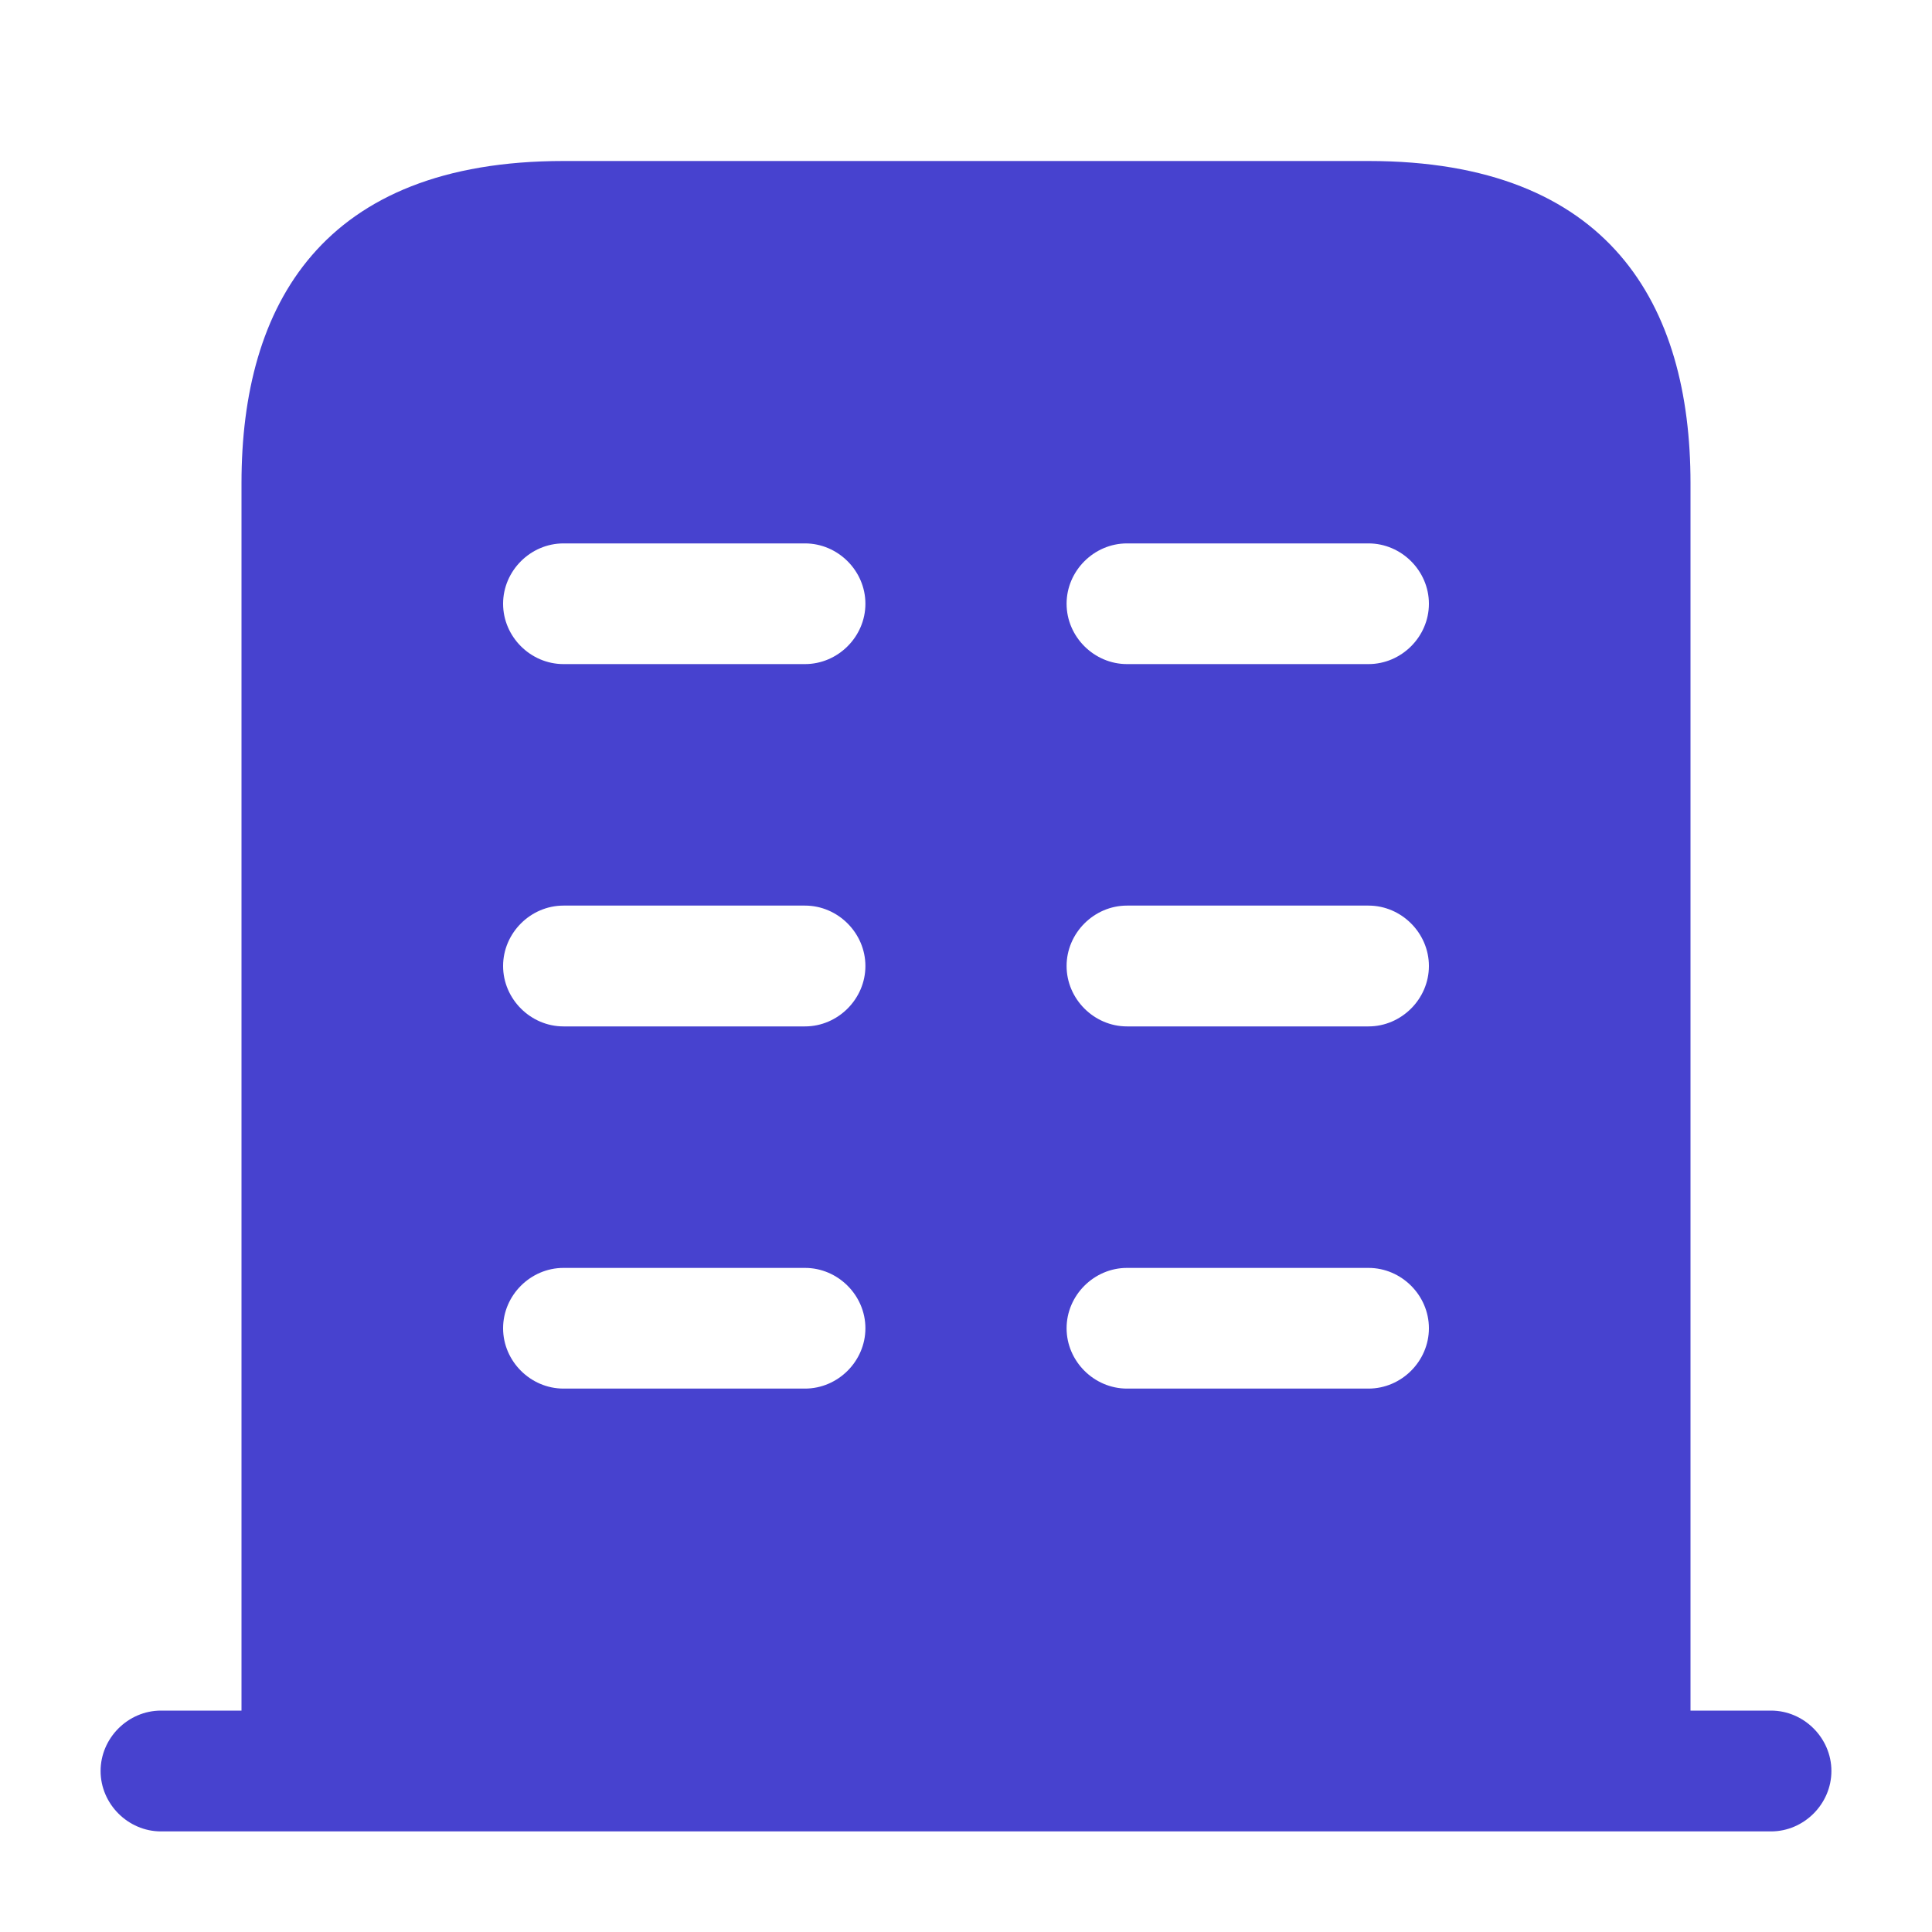
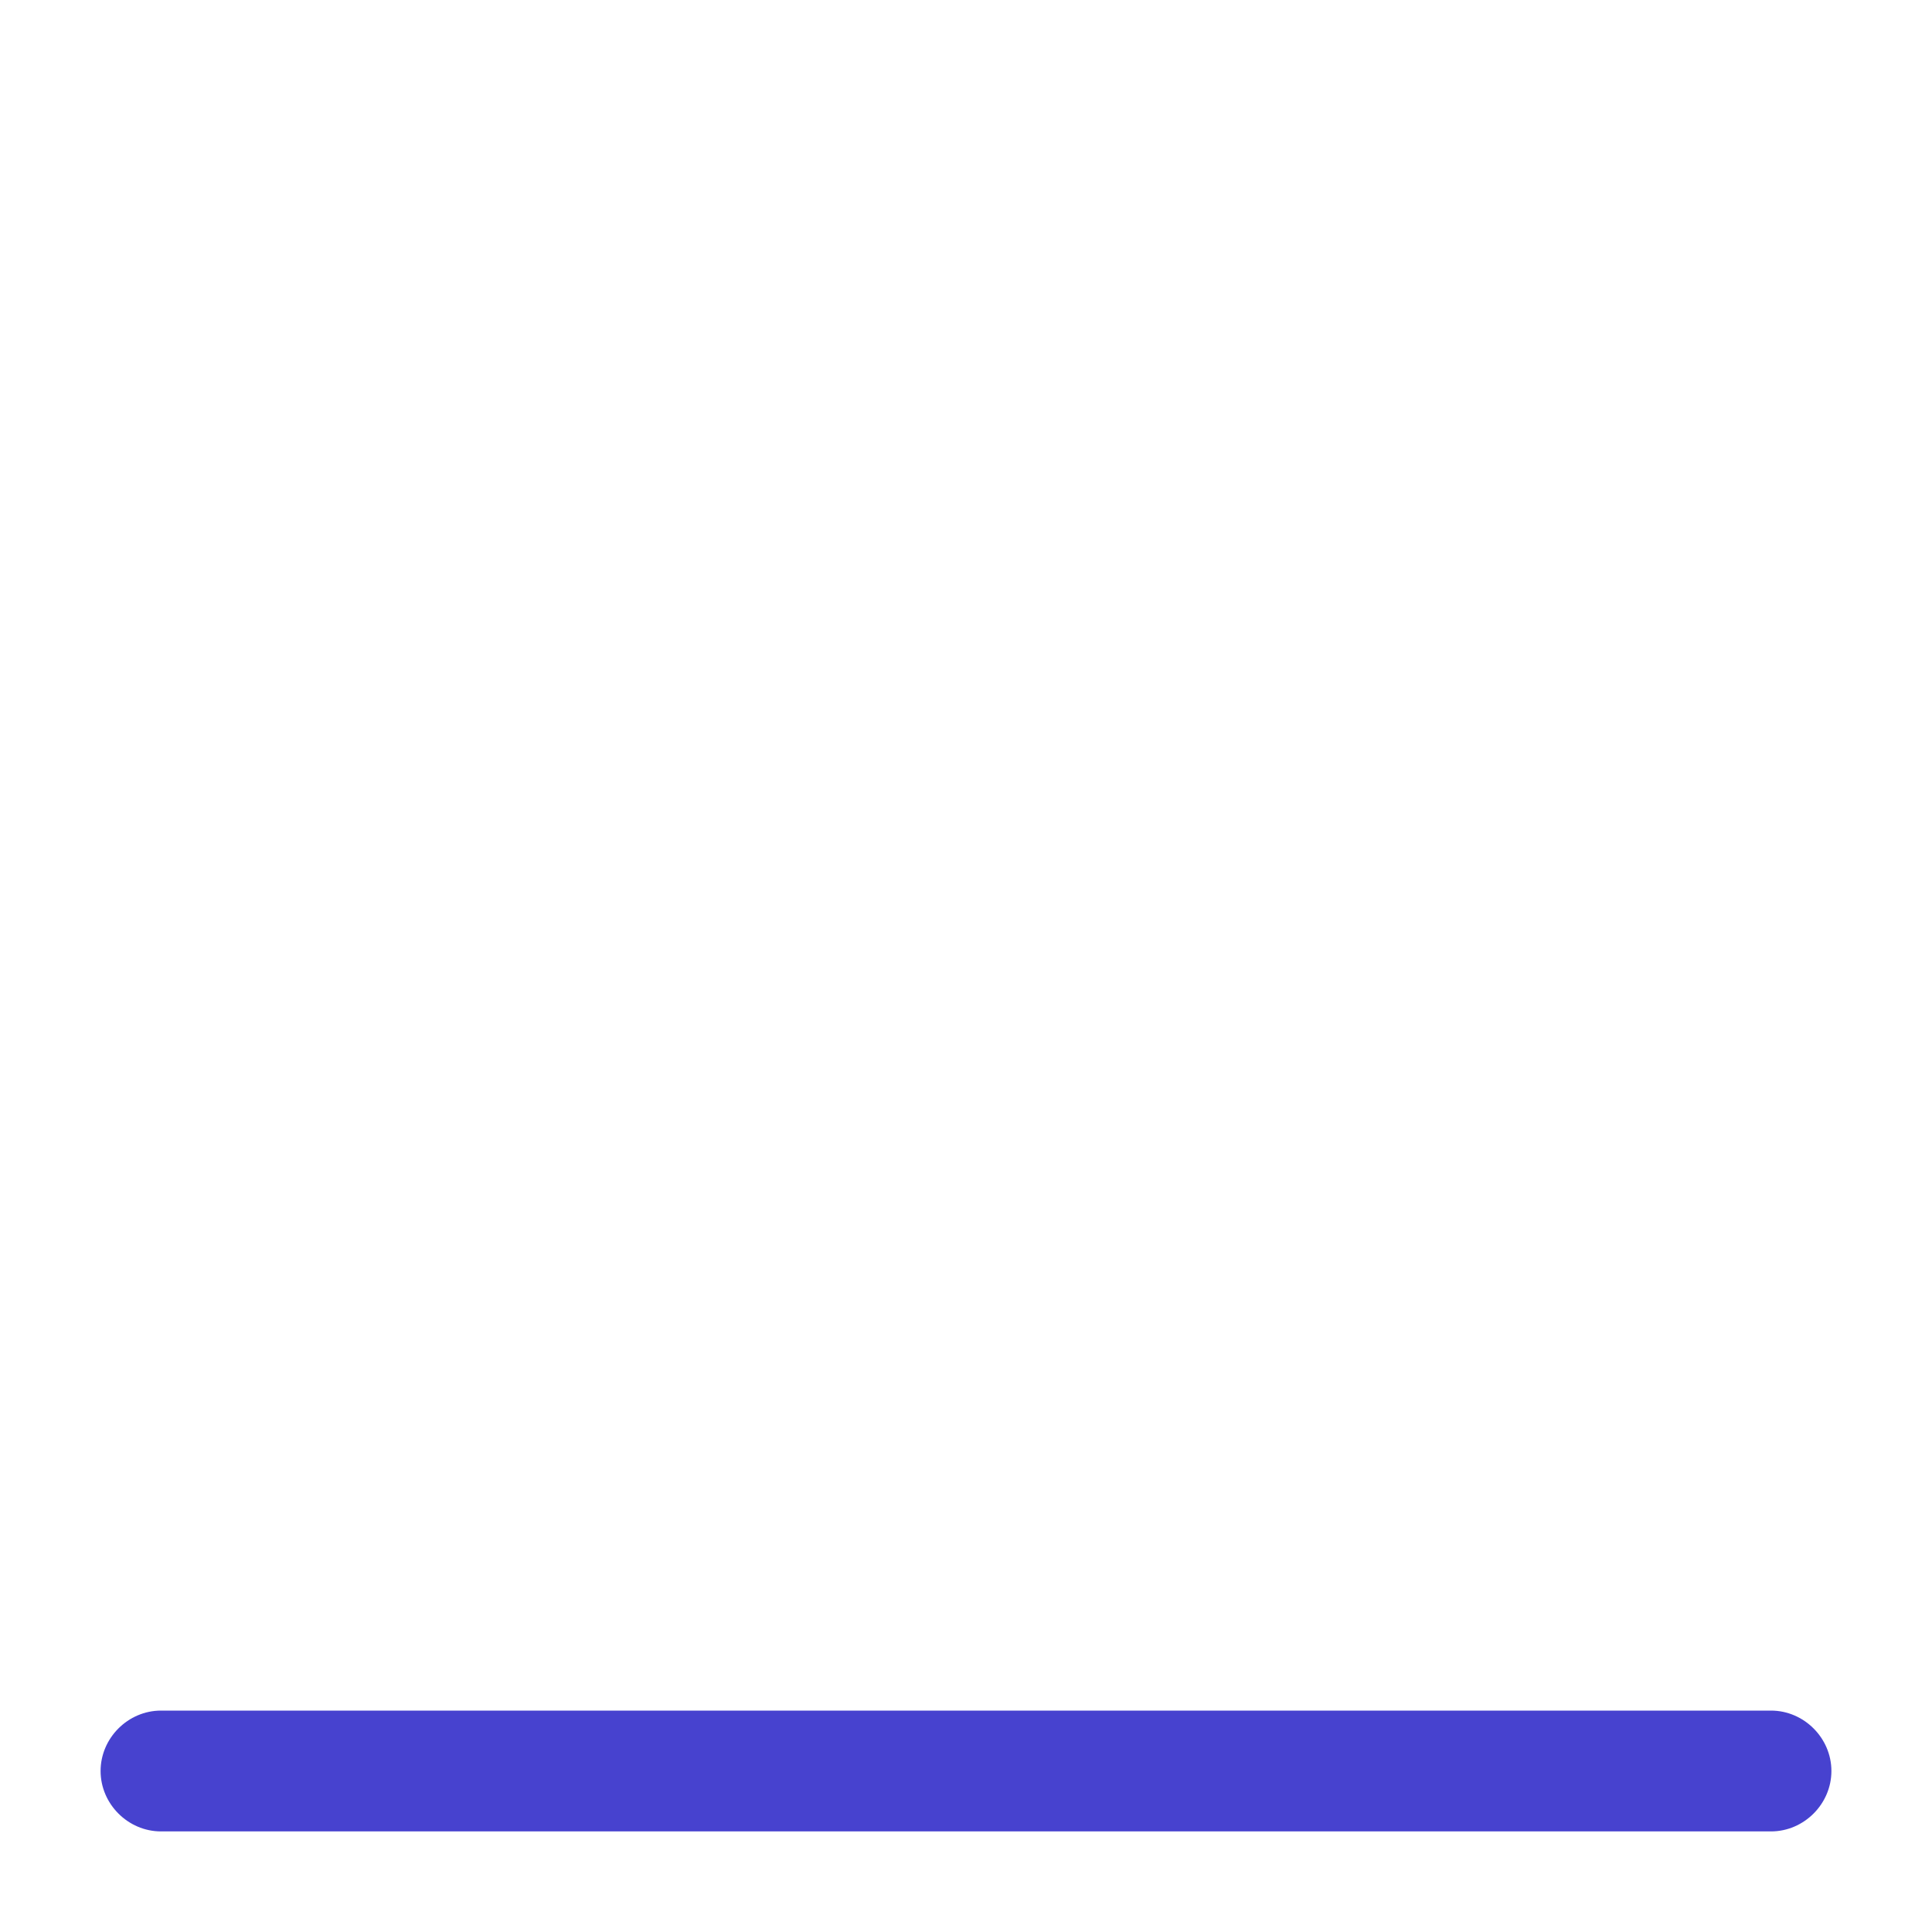
<svg xmlns="http://www.w3.org/2000/svg" width="30" height="30" viewBox="0 0 30 30" fill="none">
  <path d="M27.5 26.562H2.5C1.988 26.562 1.562 26.988 1.562 27.5C1.562 28.012 1.988 28.438 2.5 28.438H27.5C28.012 28.438 28.438 28.012 28.438 27.5C28.438 26.988 28.012 26.562 27.5 26.562Z" fill="#4742CF" />
-   <path d="M21.25 2.5H8.75C5 2.5 3.75 4.737 3.75 7.5V27.5H26.25V7.5C26.25 4.737 25 2.5 21.25 2.5ZM12.5 21.562H8.75C8.238 21.562 7.812 21.137 7.812 20.625C7.812 20.113 8.238 19.688 8.75 19.688H12.5C13.012 19.688 13.438 20.113 13.438 20.625C13.438 21.137 13.012 21.562 12.5 21.562ZM12.5 15.938H8.75C8.238 15.938 7.812 15.512 7.812 15C7.812 14.488 8.238 14.062 8.75 14.062H12.5C13.012 14.062 13.438 14.488 13.438 15C13.438 15.512 13.012 15.938 12.5 15.938ZM12.5 10.312H8.75C8.238 10.312 7.812 9.887 7.812 9.375C7.812 8.863 8.238 8.438 8.75 8.438H12.5C13.012 8.438 13.438 8.863 13.438 9.375C13.438 9.887 13.012 10.312 12.5 10.312ZM21.25 21.562H17.5C16.988 21.562 16.562 21.137 16.562 20.625C16.562 20.113 16.988 19.688 17.5 19.688H21.25C21.762 19.688 22.188 20.113 22.188 20.625C22.188 21.137 21.762 21.562 21.25 21.562ZM21.25 15.938H17.5C16.988 15.938 16.562 15.512 16.562 15C16.562 14.488 16.988 14.062 17.5 14.062H21.25C21.762 14.062 22.188 14.488 22.188 15C22.188 15.512 21.762 15.938 21.25 15.938ZM21.25 10.312H17.5C16.988 10.312 16.562 9.887 16.562 9.375C16.562 8.863 16.988 8.438 17.5 8.438H21.25C21.762 8.438 22.188 8.863 22.188 9.375C22.188 9.887 21.762 10.312 21.25 10.312Z" fill="#4742CF" />
</svg>